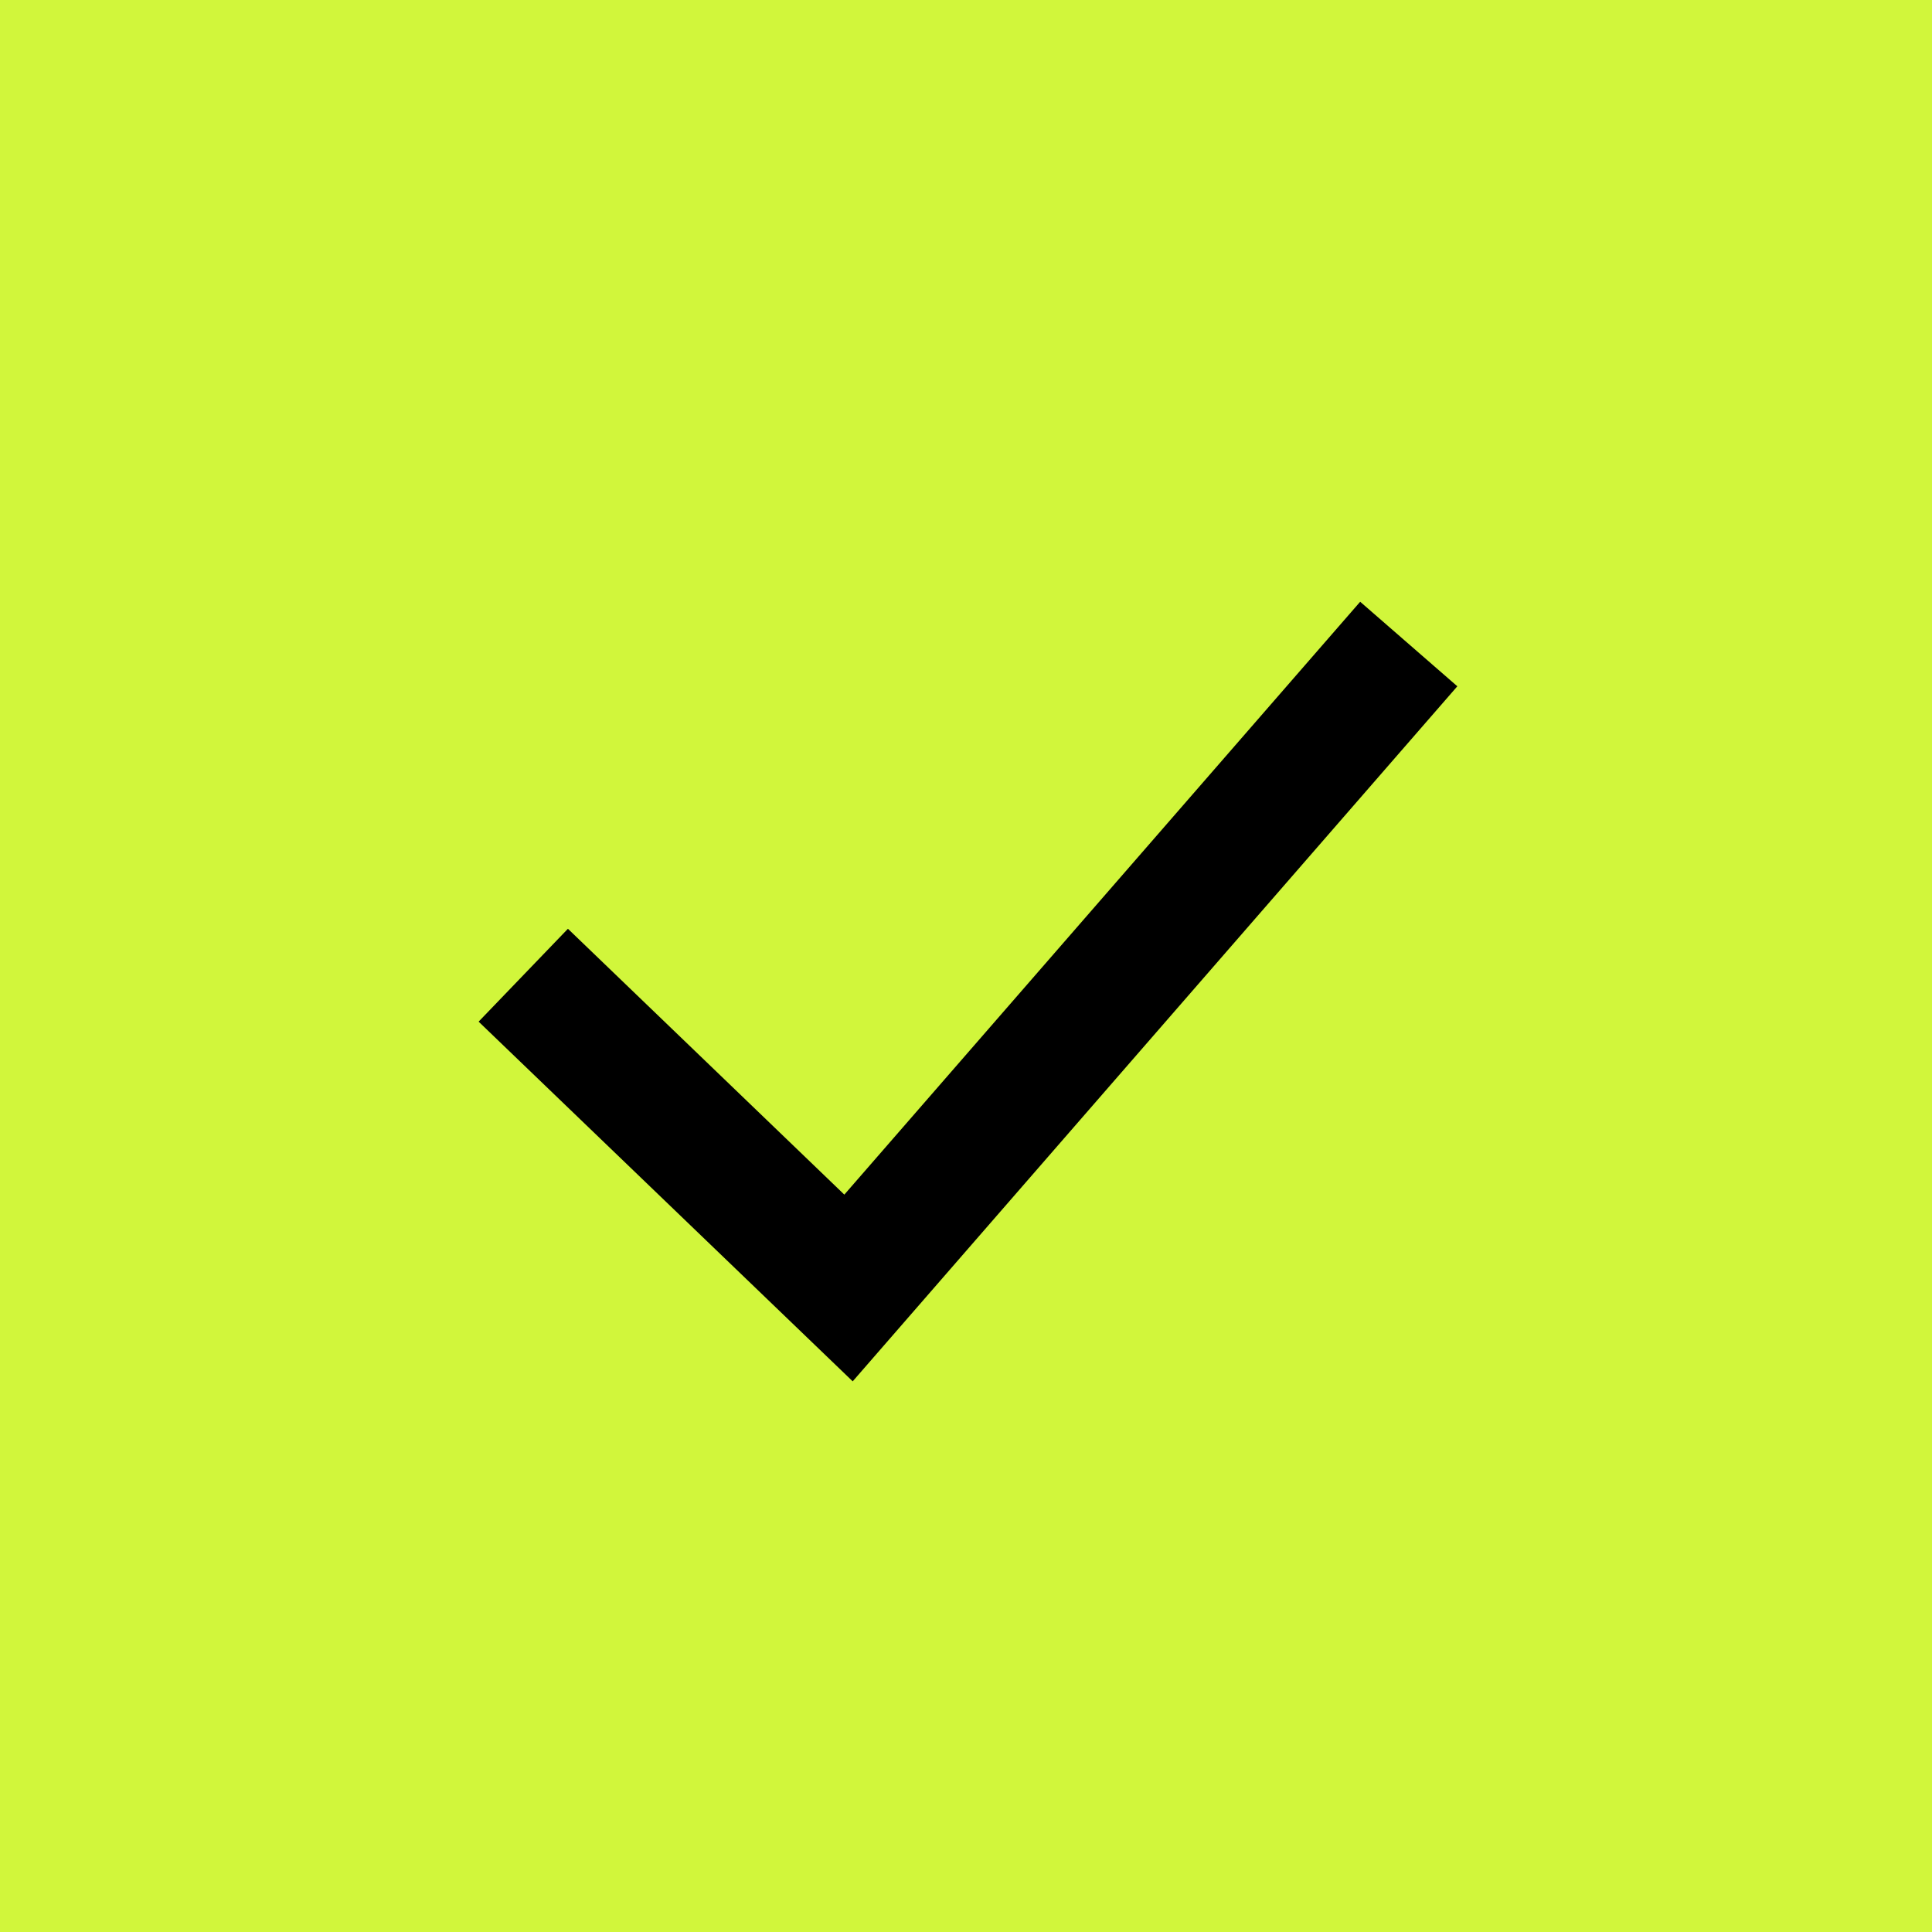
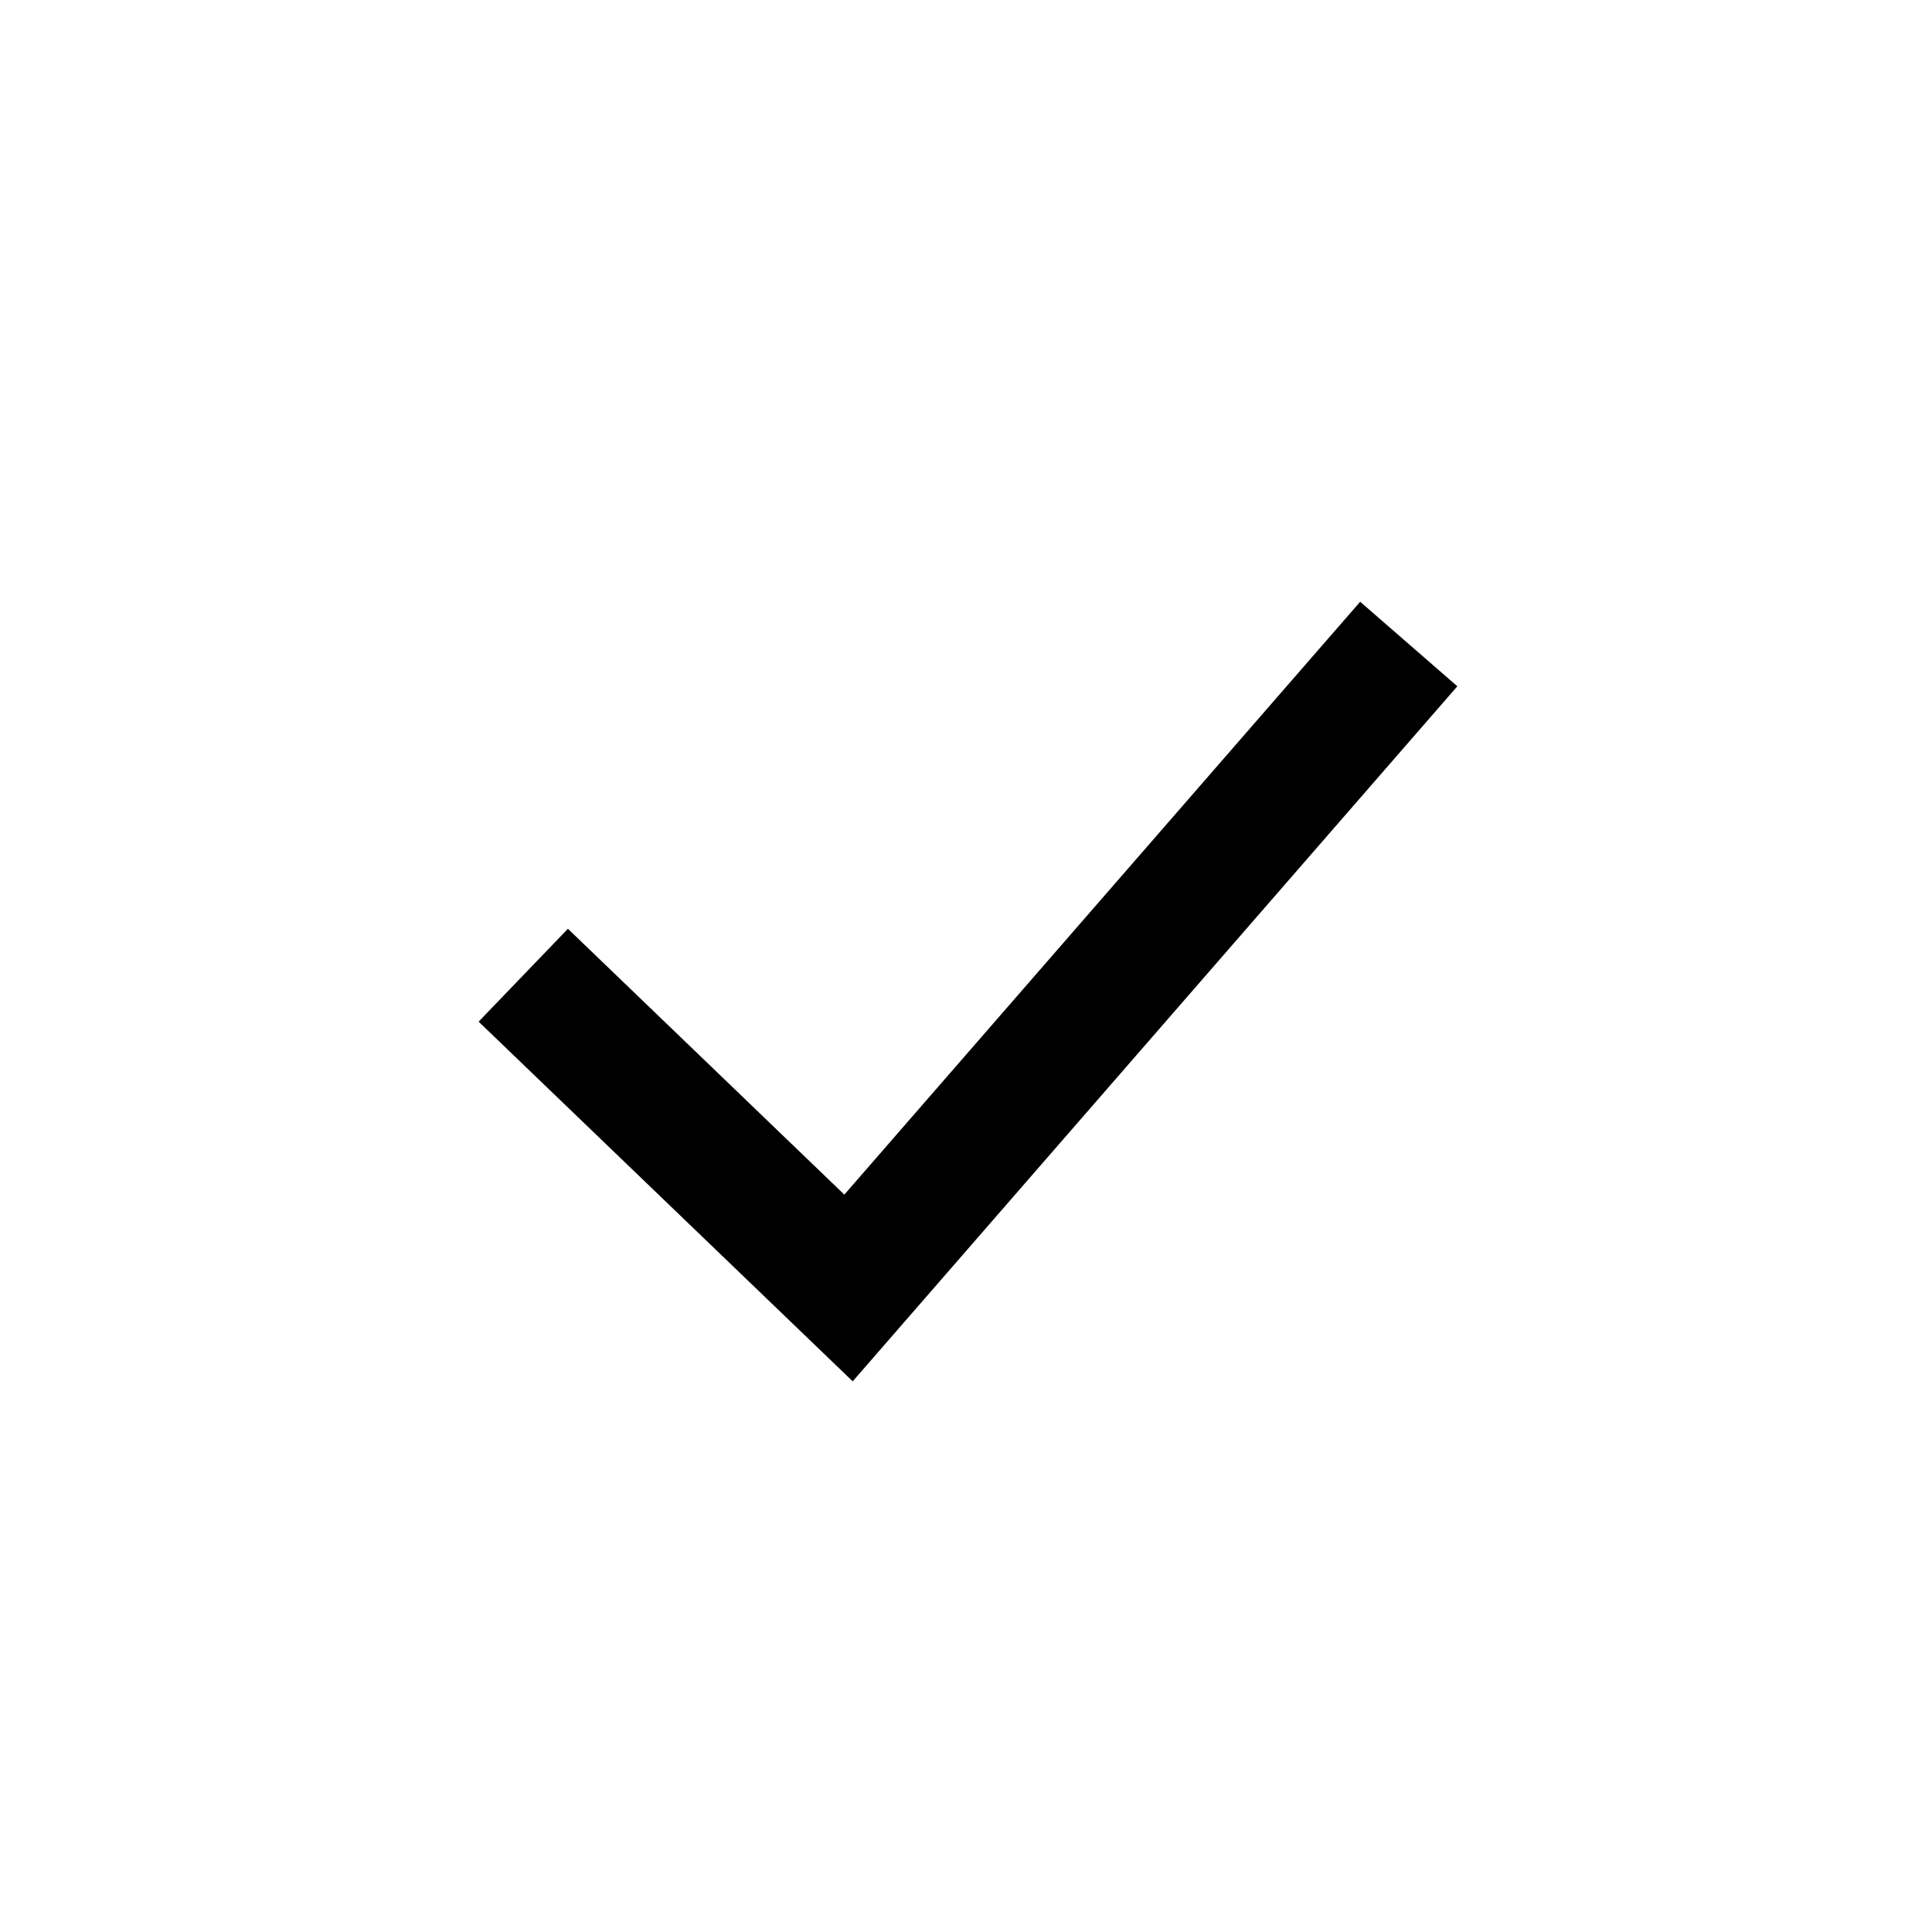
<svg xmlns="http://www.w3.org/2000/svg" width="45" height="45" viewBox="0 0 45 45" fill="none">
-   <path d="M0 0H45V45H0V0Z" fill="#D1F63B" />
-   <path d="M33.944 15.985L19.861 32.174L11.148 23.796L13.228 21.633L19.666 27.825L31.681 14.016L33.944 15.985Z" fill="black" />
+   <path d="M33.944 15.985L19.861 32.174L11.148 23.796L13.228 21.633L19.666 27.825L31.681 14.016L33.944 15.985" fill="black" />
</svg>